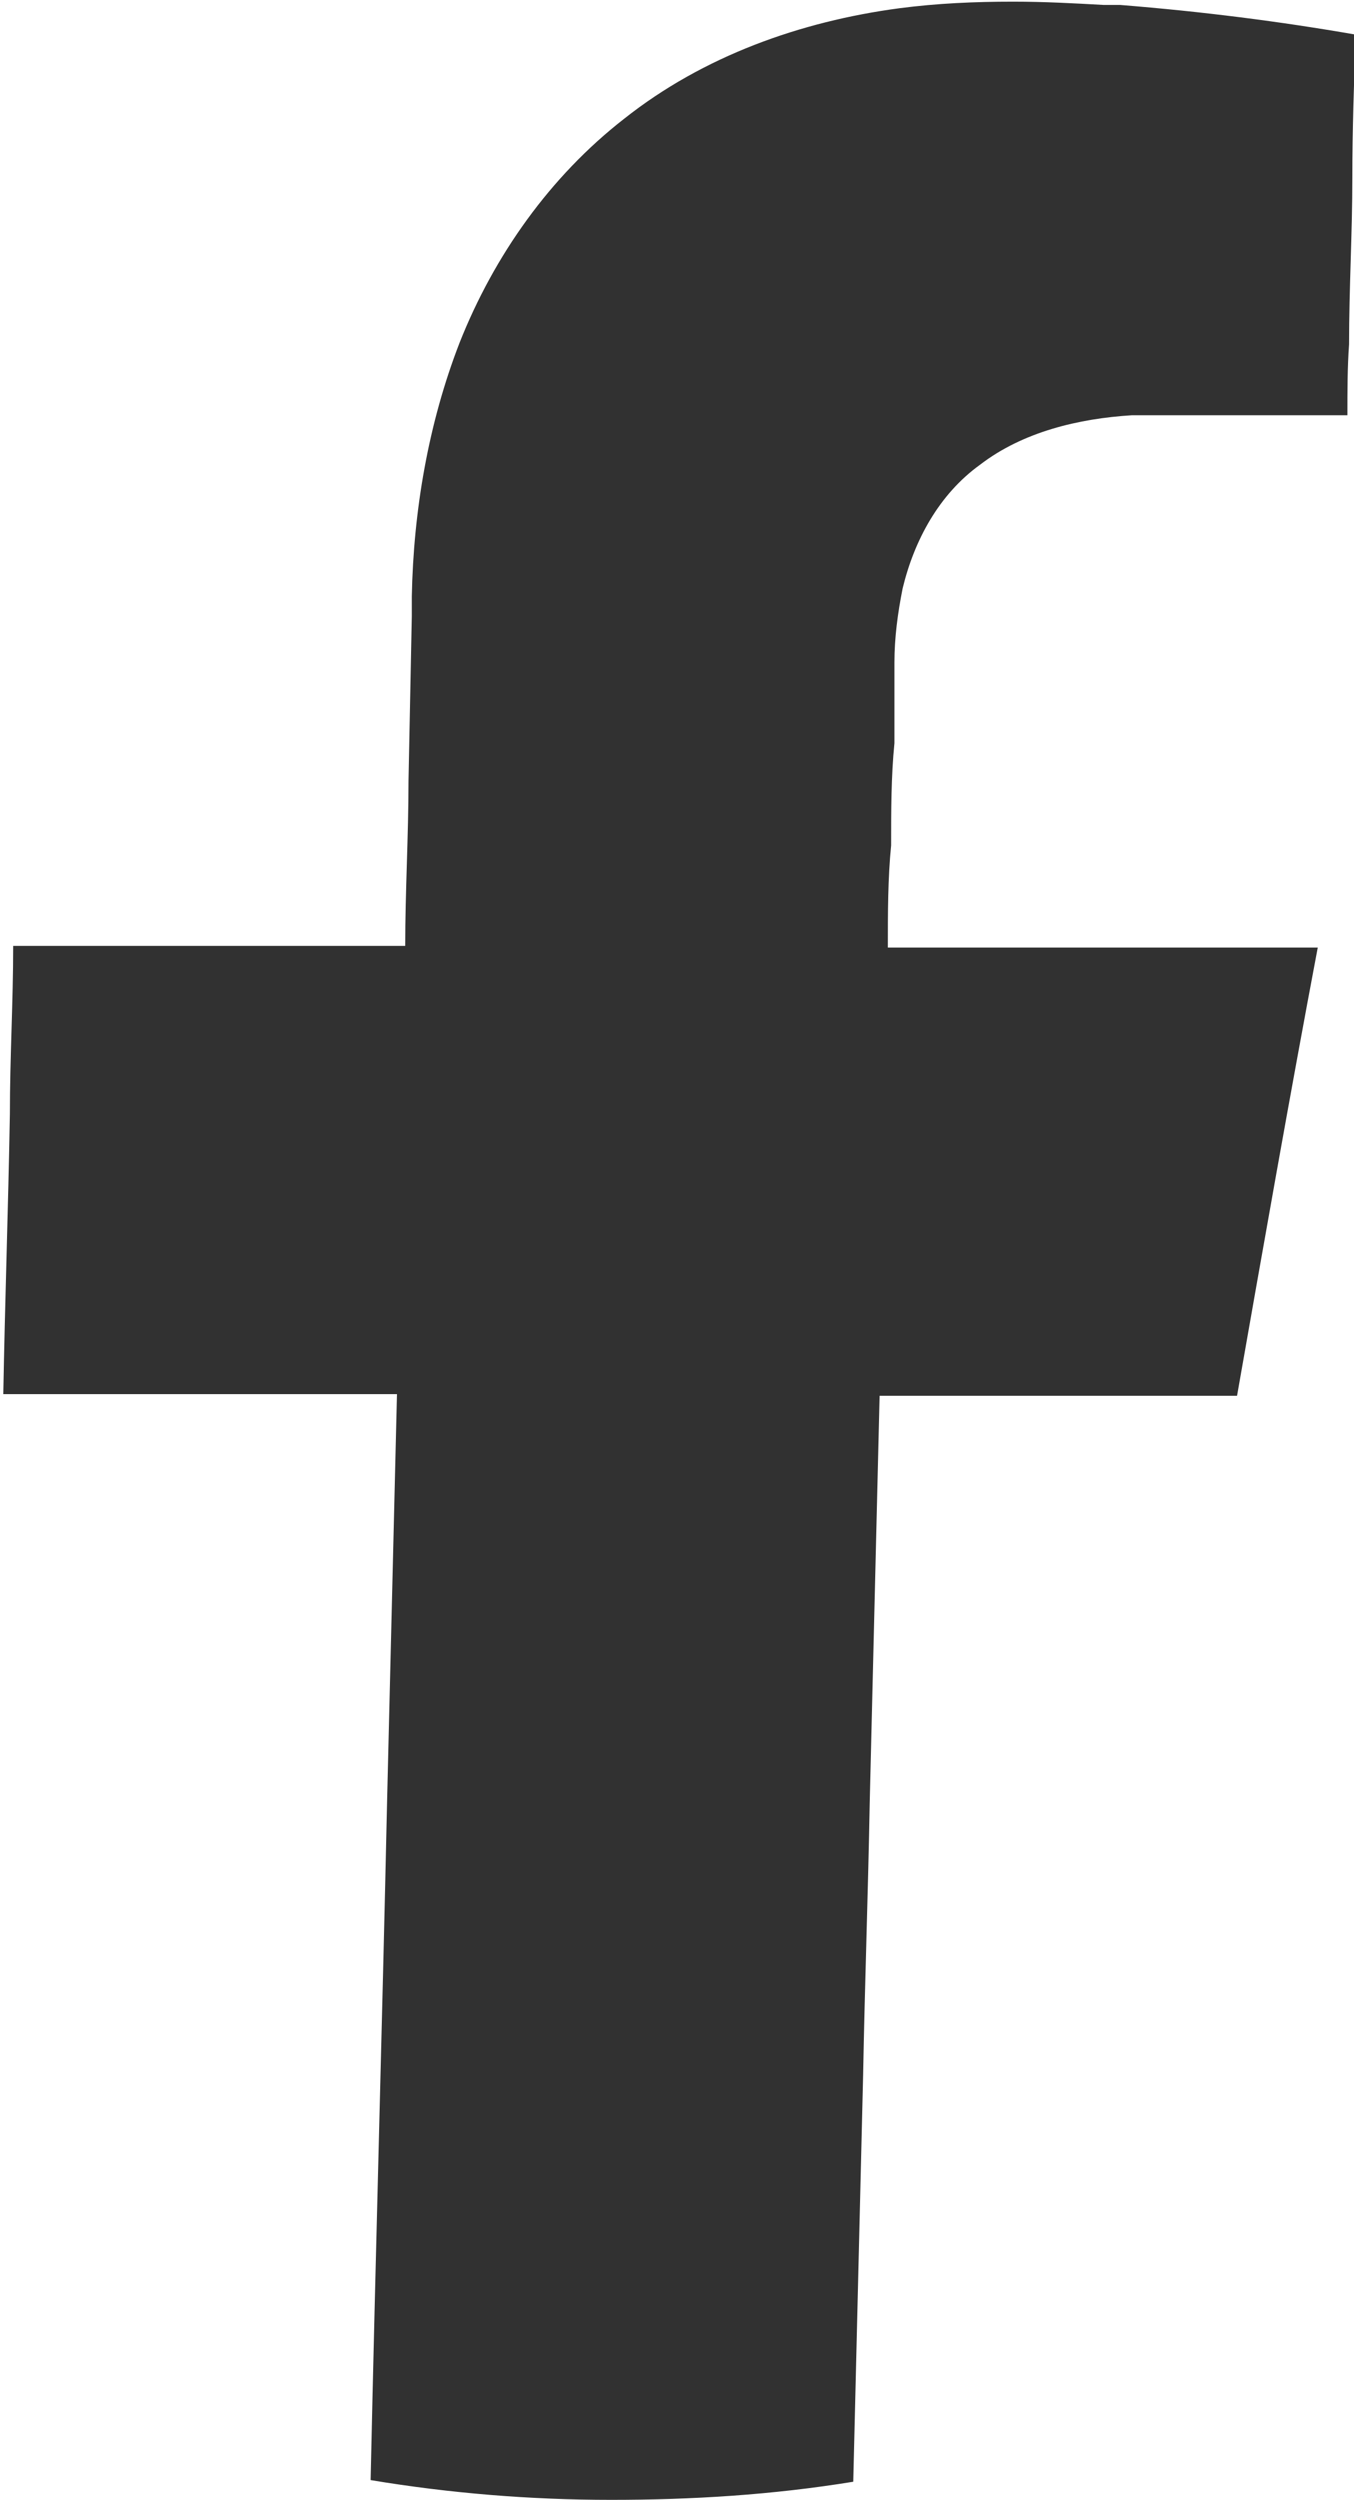
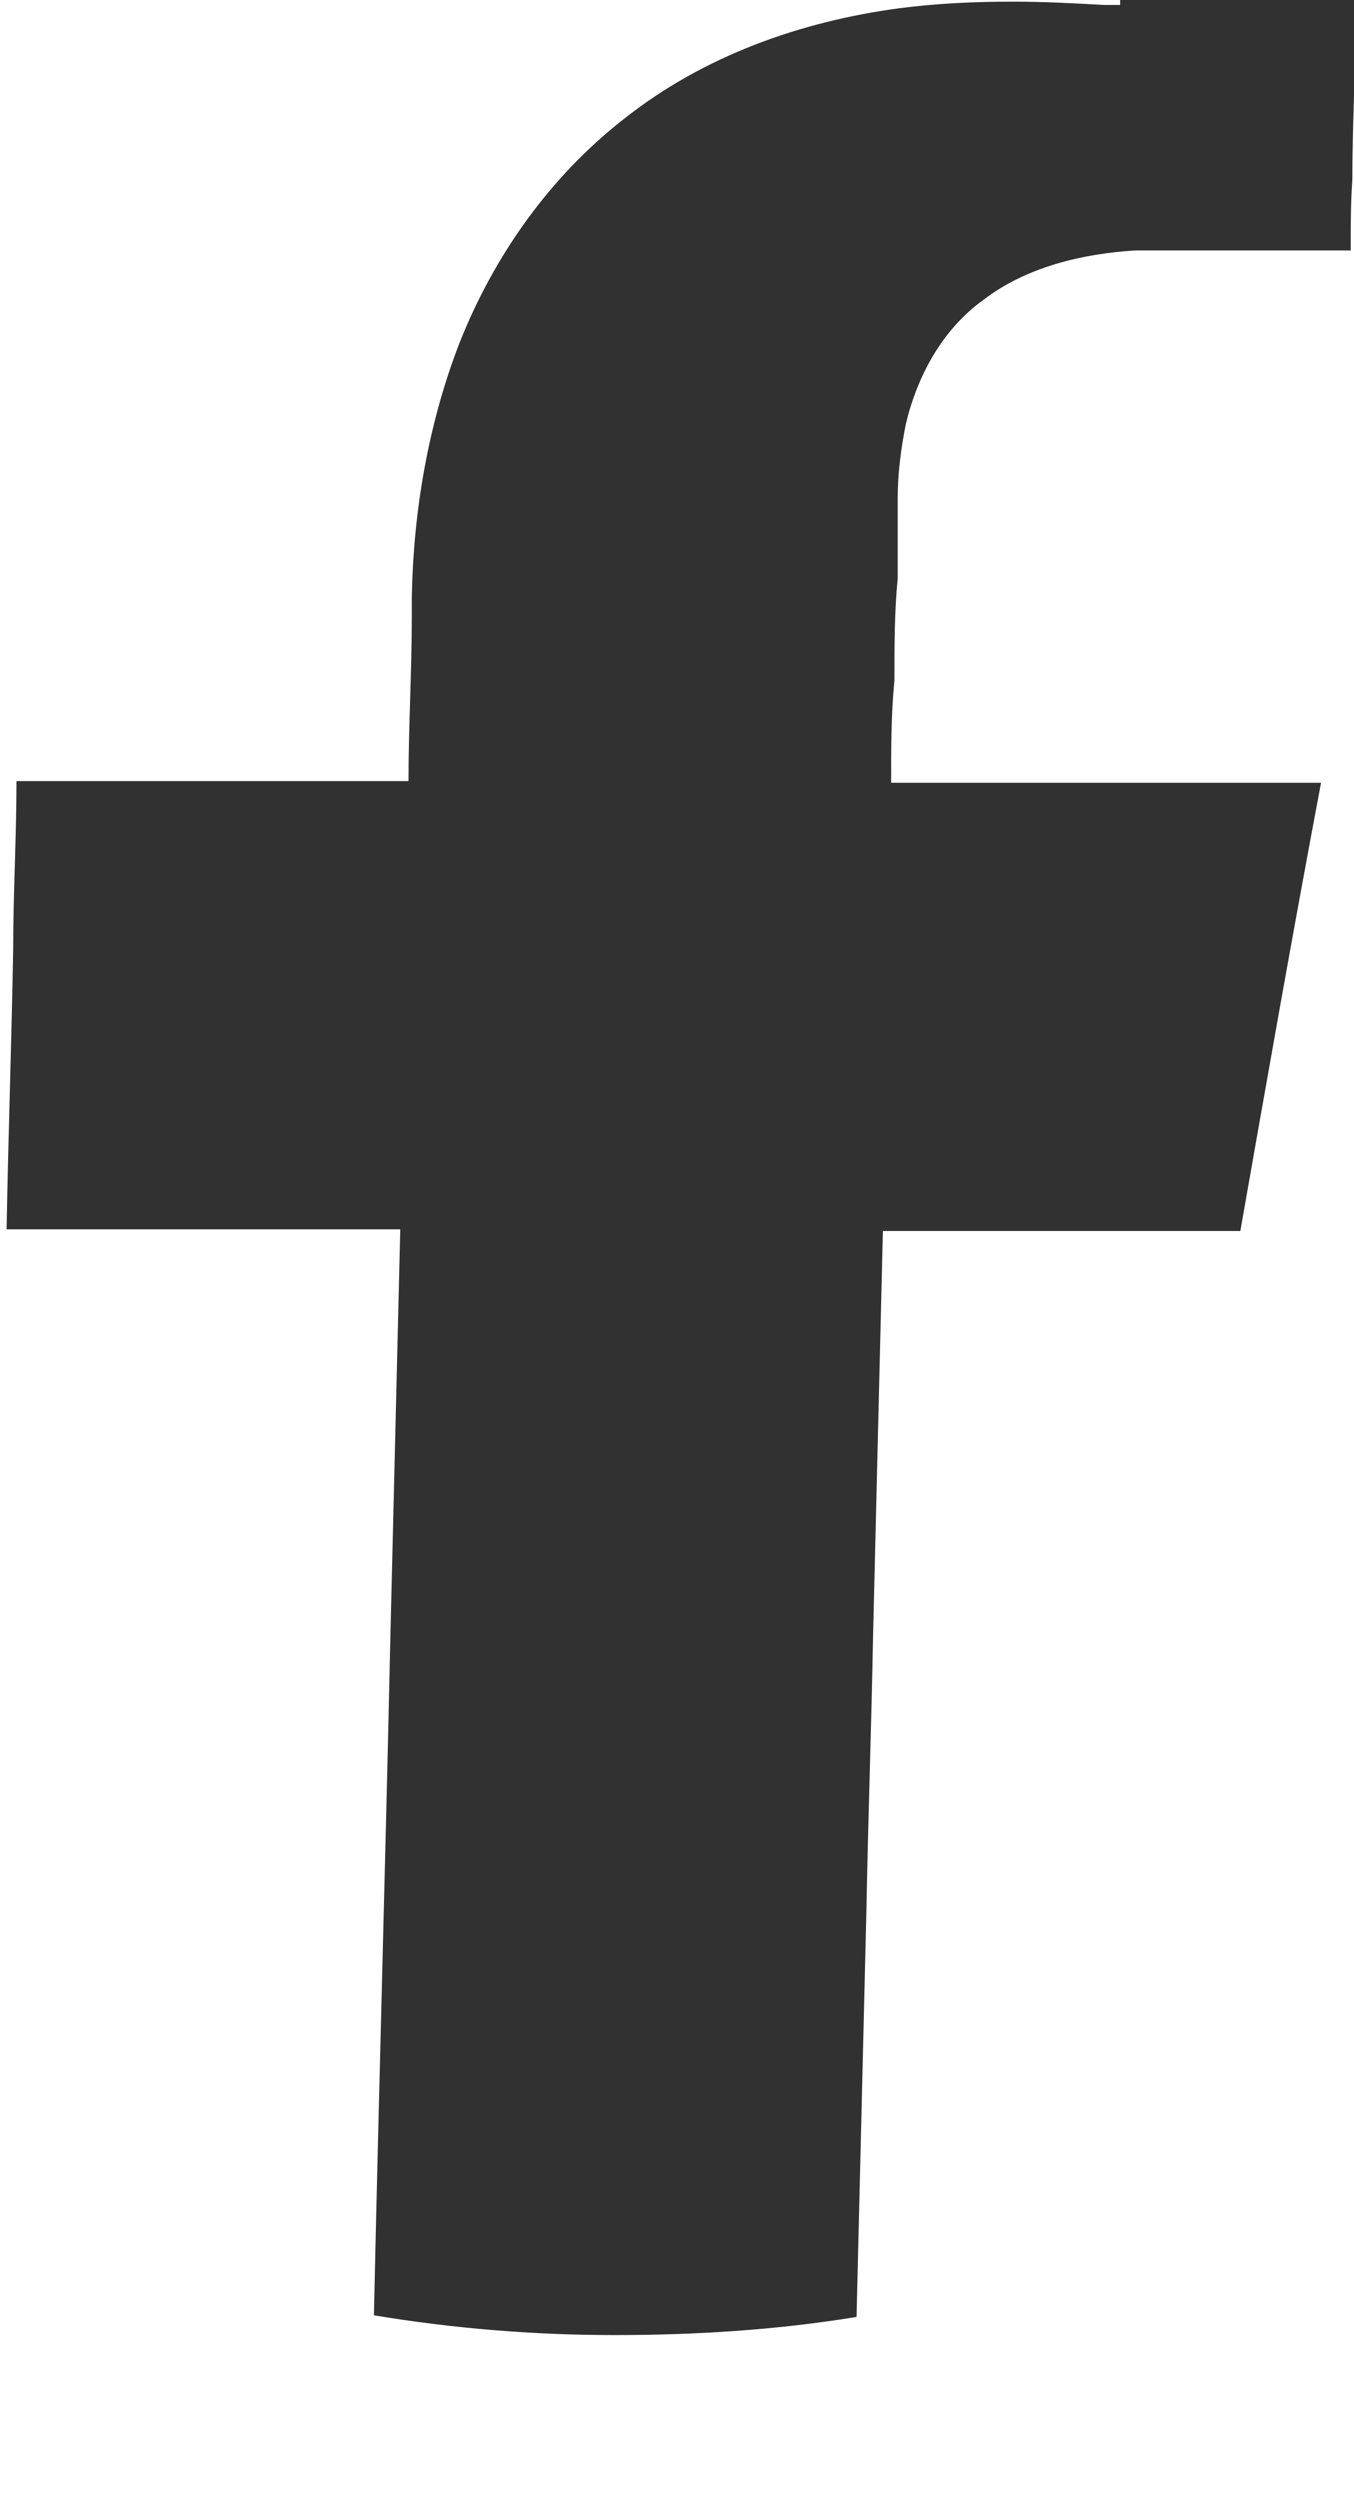
<svg xmlns="http://www.w3.org/2000/svg" version="1.1" viewBox="0 0 82.2 151.7">
  <defs>
    <style>
      .cls-1 {
        fill: #313131;
      }
    </style>
  </defs>
  <g>
    <g id="Ebene_1">
      <g id="b">
        <g id="c">
-           <path class="cls-1" d="M68,.3c-.3,0-.5,0-1,0-1.8-.1-3.6-.2-5.5-.2-2.3,0-4.6.1-6.9.4-6,.8-11.9,2.9-16.7,6.7-4.5,3.5-7.9,8.3-10,13.6-1.9,4.9-2.8,10.2-2.9,15.4,0,.4,0,.8,0,1.2l-.2,10c0,3.3-.2,6.7-.2,10-4,0-7.9,0-11.9,0-4,0-7.9,0-11.9,0,0,3.4-.2,6.8-.2,10.2-.1,5.7-.3,11.4-.4,17,2.2,0,4.4,0,6.7,0,2.2,0,4.4,0,6.7,0,1.7,0,3.4,0,5.2,0,1.8,0,3.5,0,5.3,0-.2,8.2-.4,16.5-.6,24.7-.3,13.7-.7,27.5-1,41.2,4.8.8,9.7,1.2,14.6,1.2,4.9,0,9.8-.3,14.7-1.1.2-8.2.4-16.5.6-24.7.1-5.5.3-11,.4-16.5.2-8.2.4-16.5.6-24.7,2,0,4,0,6,0s3.8,0,5.9,0,3.2,0,4.8,0c1.7,0,3.4,0,5,0,1.6-9.1,3.2-18.2,4.9-27.2-2.6,0-5.3,0-7.9,0-2.6,0-5.2,0-8,0-1.7,0-3.3,0-5,0-1.7,0-3.5,0-5.2,0,0-2.1,0-4.2.2-6.2,0-2.1,0-4.2.2-6.2,0-1.4,0-2.8,0-4.2,0-.2,0-.4,0-.7,0-1.5.2-3,.5-4.5.7-2.9,2.2-5.7,4.7-7.5,2.6-2,6-2.8,9.2-3,.4,0,.8,0,1.1,0,1.5,0,2.9,0,4.6,0h7.4c0-1.5,0-2.9.1-4.3,0-3.4.2-6.8.2-10.1,0-2.9.1-5.8.2-8.7-4.6-.8-9.3-1.4-14.3-1.8h0Z" />
+           <path class="cls-1" d="M68,.3c-.3,0-.5,0-1,0-1.8-.1-3.6-.2-5.5-.2-2.3,0-4.6.1-6.9.4-6,.8-11.9,2.9-16.7,6.7-4.5,3.5-7.9,8.3-10,13.6-1.9,4.9-2.8,10.2-2.9,15.4,0,.4,0,.8,0,1.2c0,3.3-.2,6.7-.2,10-4,0-7.9,0-11.9,0-4,0-7.9,0-11.9,0,0,3.4-.2,6.8-.2,10.2-.1,5.7-.3,11.4-.4,17,2.2,0,4.4,0,6.7,0,2.2,0,4.4,0,6.7,0,1.7,0,3.4,0,5.2,0,1.8,0,3.5,0,5.3,0-.2,8.2-.4,16.5-.6,24.7-.3,13.7-.7,27.5-1,41.2,4.8.8,9.7,1.2,14.6,1.2,4.9,0,9.8-.3,14.7-1.1.2-8.2.4-16.5.6-24.7.1-5.5.3-11,.4-16.5.2-8.2.4-16.5.6-24.7,2,0,4,0,6,0s3.8,0,5.9,0,3.2,0,4.8,0c1.7,0,3.4,0,5,0,1.6-9.1,3.2-18.2,4.9-27.2-2.6,0-5.3,0-7.9,0-2.6,0-5.2,0-8,0-1.7,0-3.3,0-5,0-1.7,0-3.5,0-5.2,0,0-2.1,0-4.2.2-6.2,0-2.1,0-4.2.2-6.2,0-1.4,0-2.8,0-4.2,0-.2,0-.4,0-.7,0-1.5.2-3,.5-4.5.7-2.9,2.2-5.7,4.7-7.5,2.6-2,6-2.8,9.2-3,.4,0,.8,0,1.1,0,1.5,0,2.9,0,4.6,0h7.4c0-1.5,0-2.9.1-4.3,0-3.4.2-6.8.2-10.1,0-2.9.1-5.8.2-8.7-4.6-.8-9.3-1.4-14.3-1.8h0Z" />
        </g>
      </g>
    </g>
  </g>
</svg>